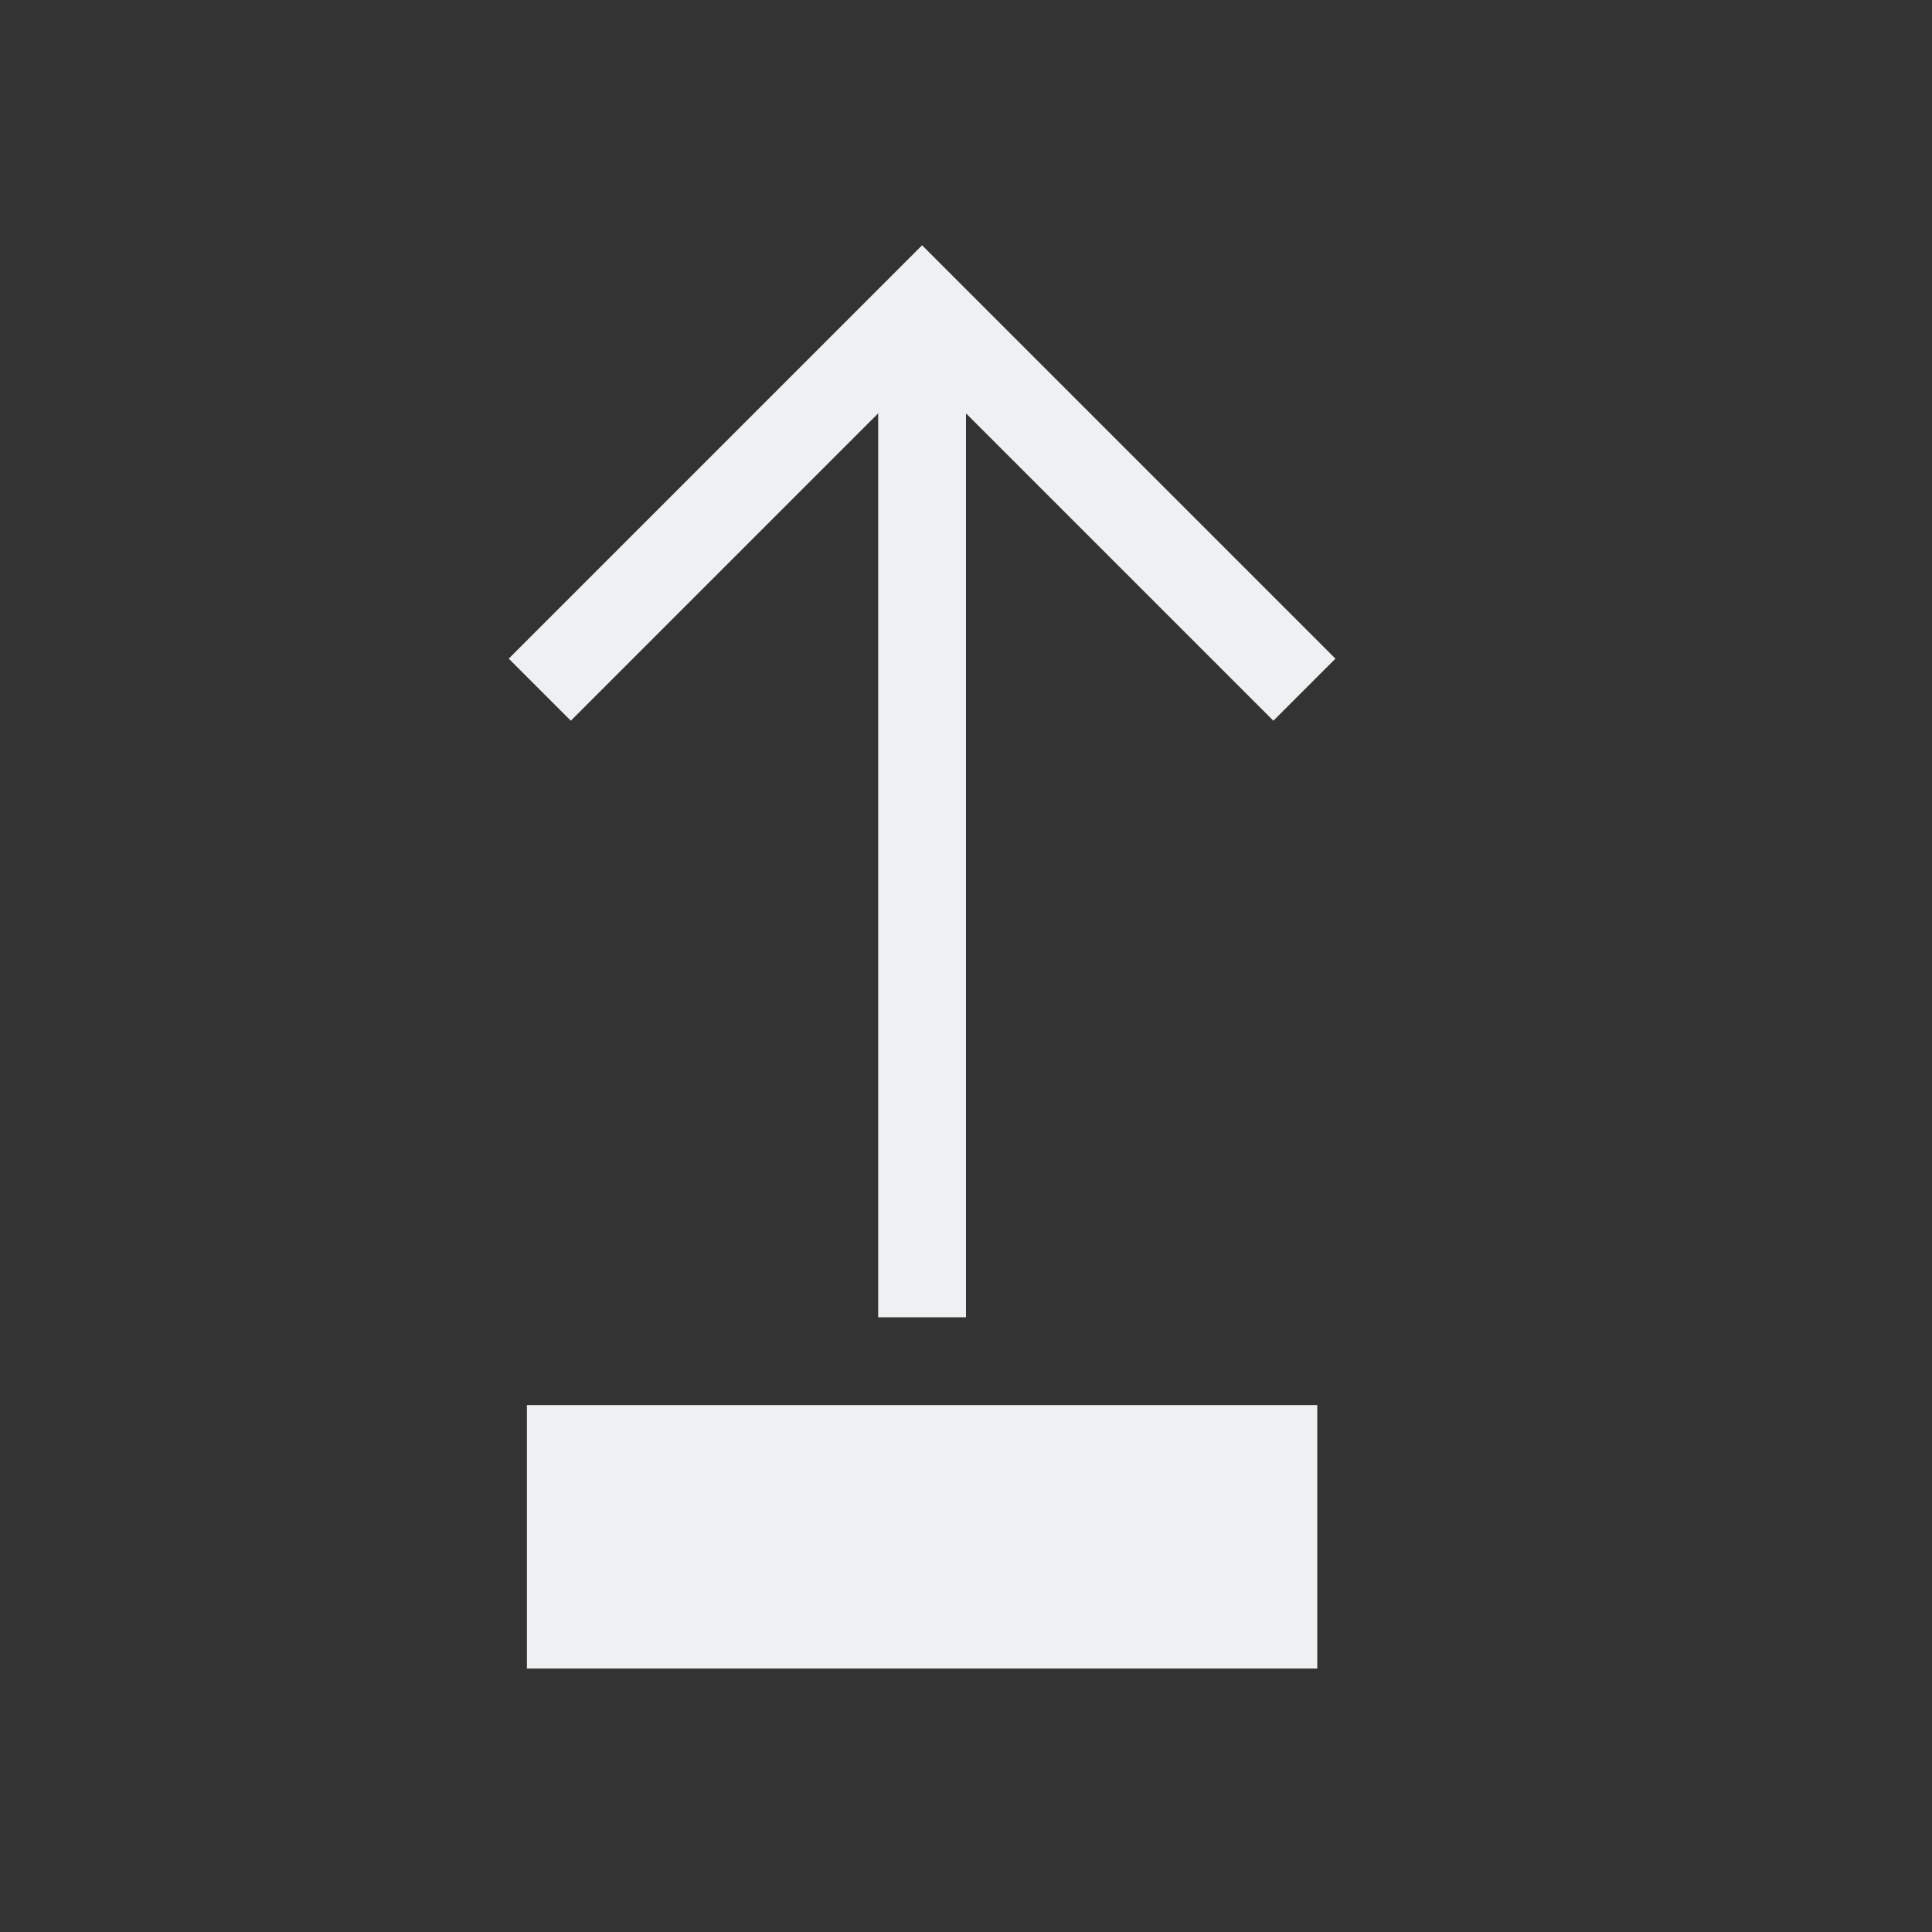
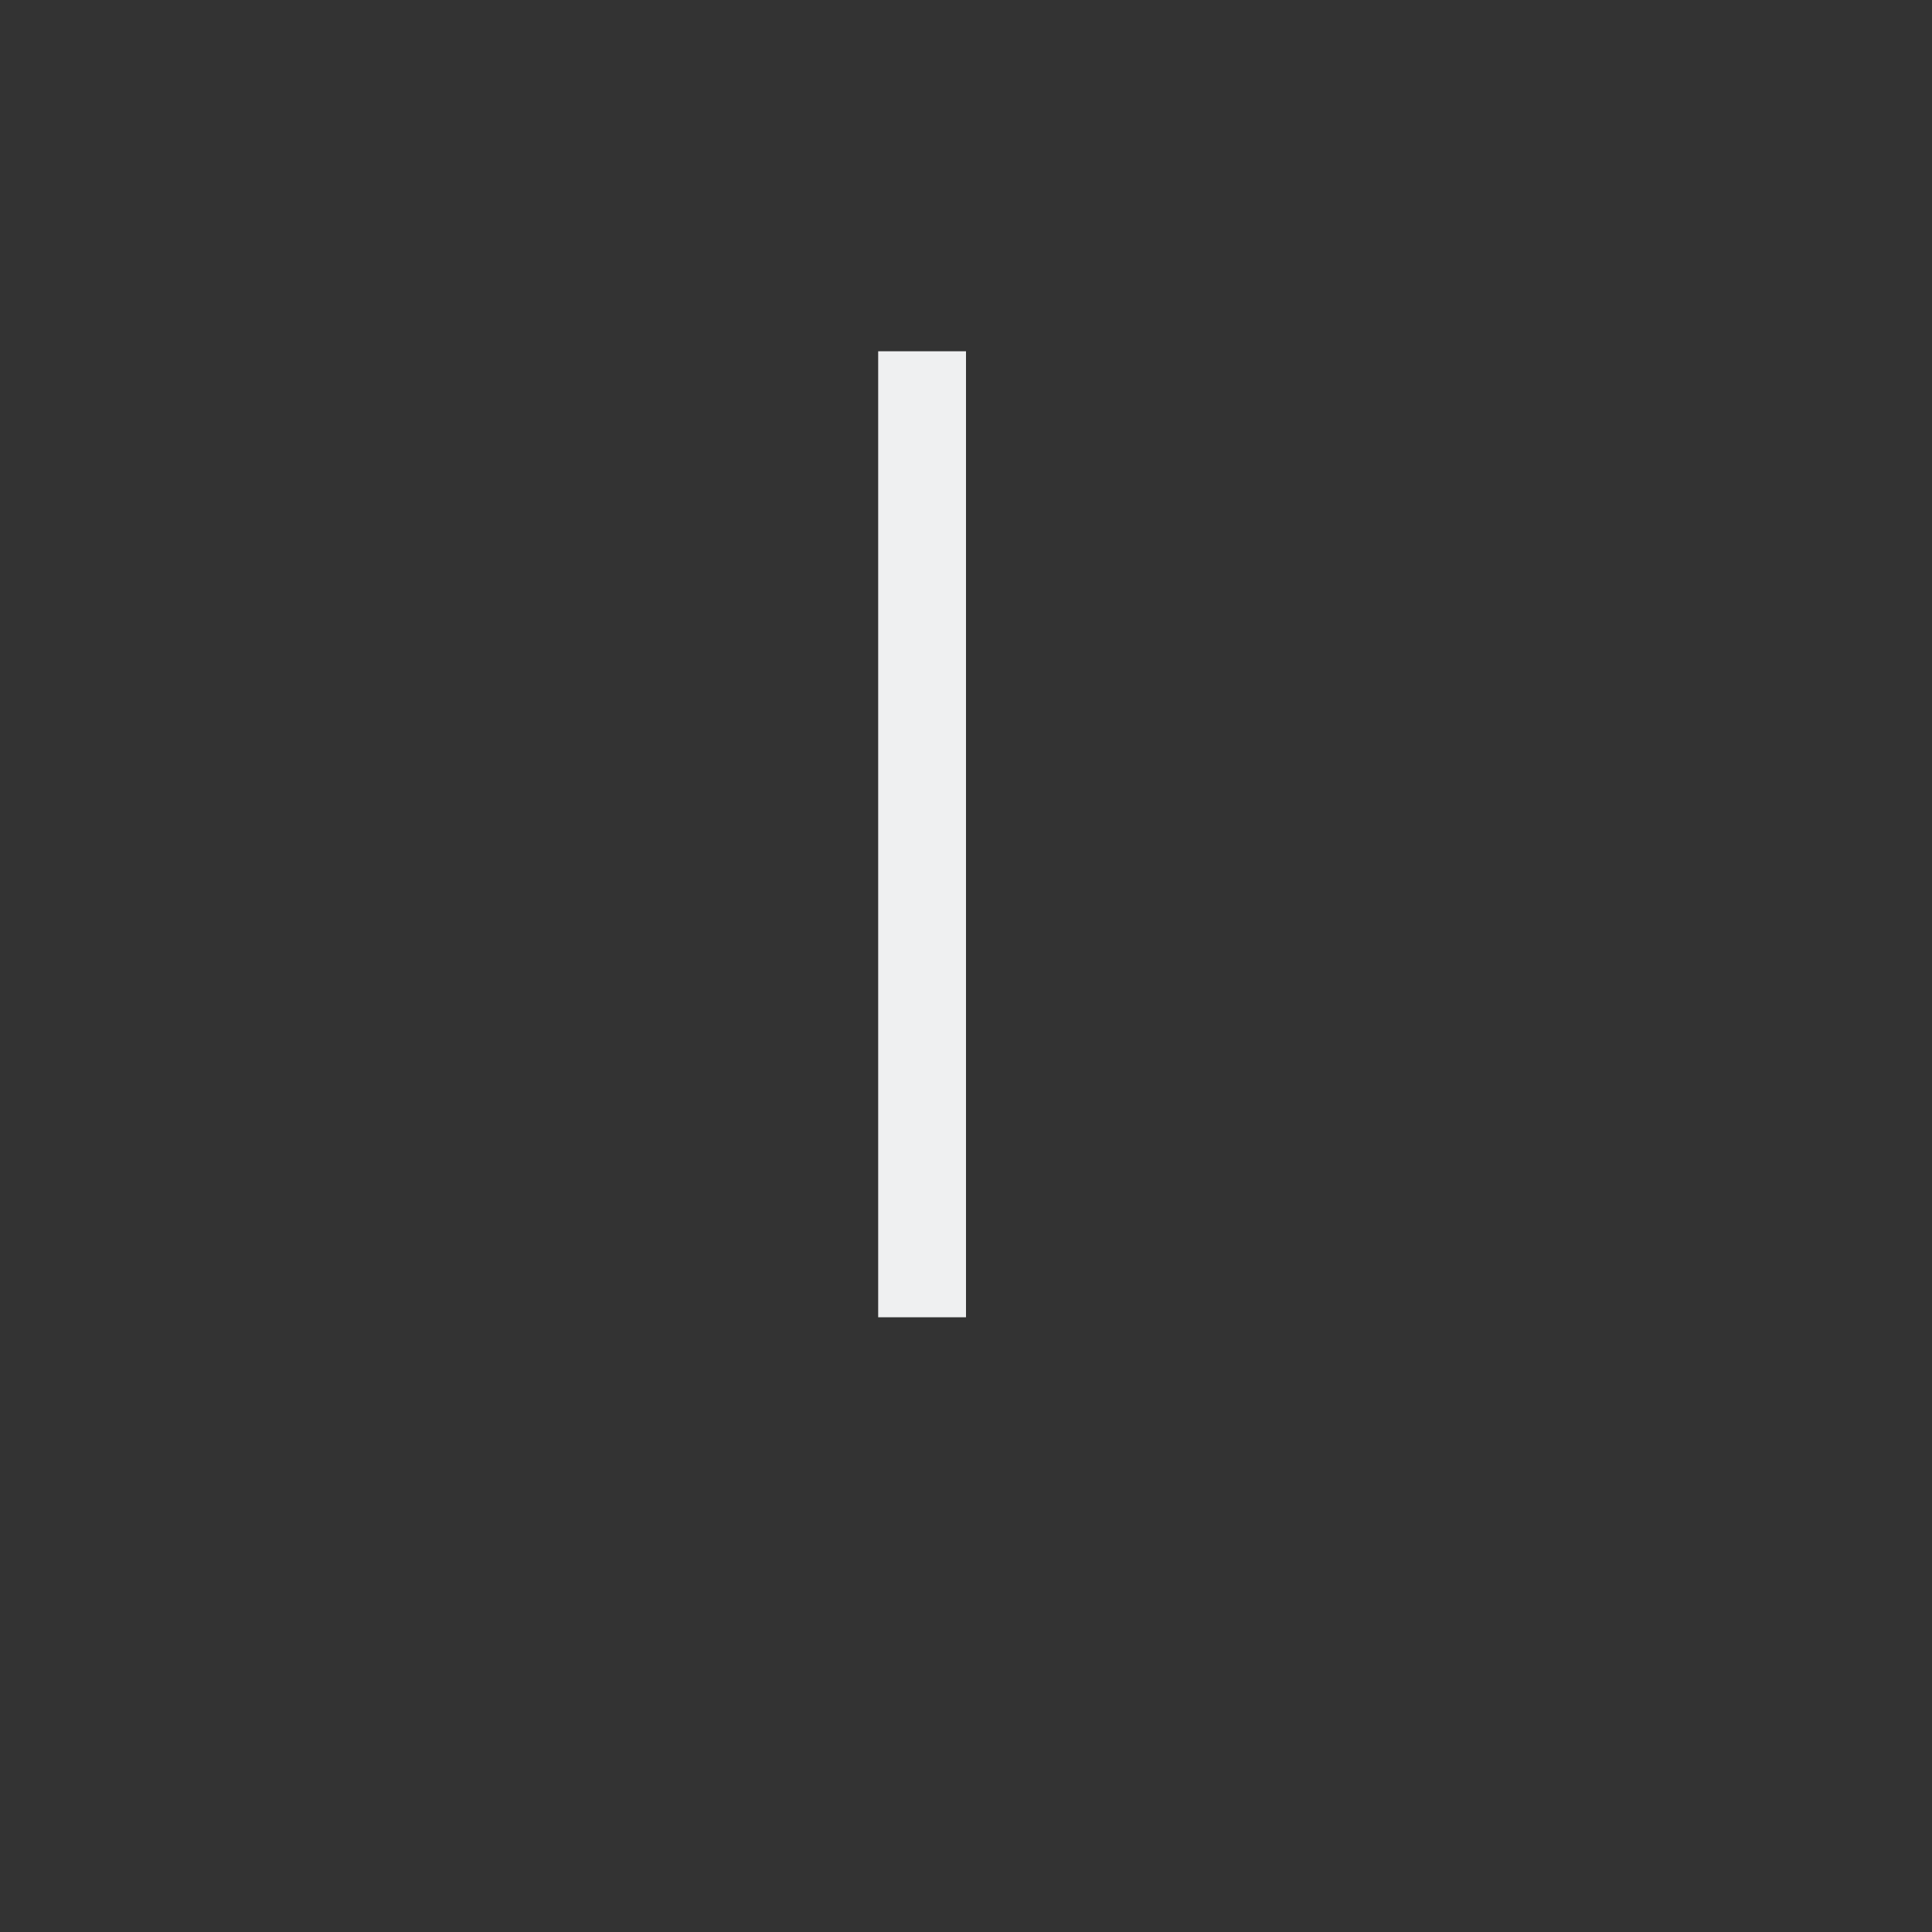
<svg xmlns="http://www.w3.org/2000/svg" id="svg11" version="1.1" viewBox="0 0 22 22">
  <rect x="0" y="0" width="22" height="22" fill="#333333" stroke="none" />
  <style id="current-color-scheme" type="text/css">.ColorScheme-Text {
            color:#eff0f1;
        }</style>
-   <path id="path3" class="ColorScheme-Text" d="m6 16h9v3h-9z" fill="currentColor" stroke-linecap="square" stroke-width="1.108" />
  <path id="path5" class="ColorScheme-Text" d="m10 4h1v11h-1z" fill="currentColor" stroke-linecap="square" />
-   <path id="path7" d="m10.5 2.793-4.707 4.707 0.707 0.707 4-4 3.646 3.646 0.354 0.354 0.707-0.707-0.354-0.354-4.354-4.354z" class="ColorScheme-Text" fill="currentColor" />
</svg>